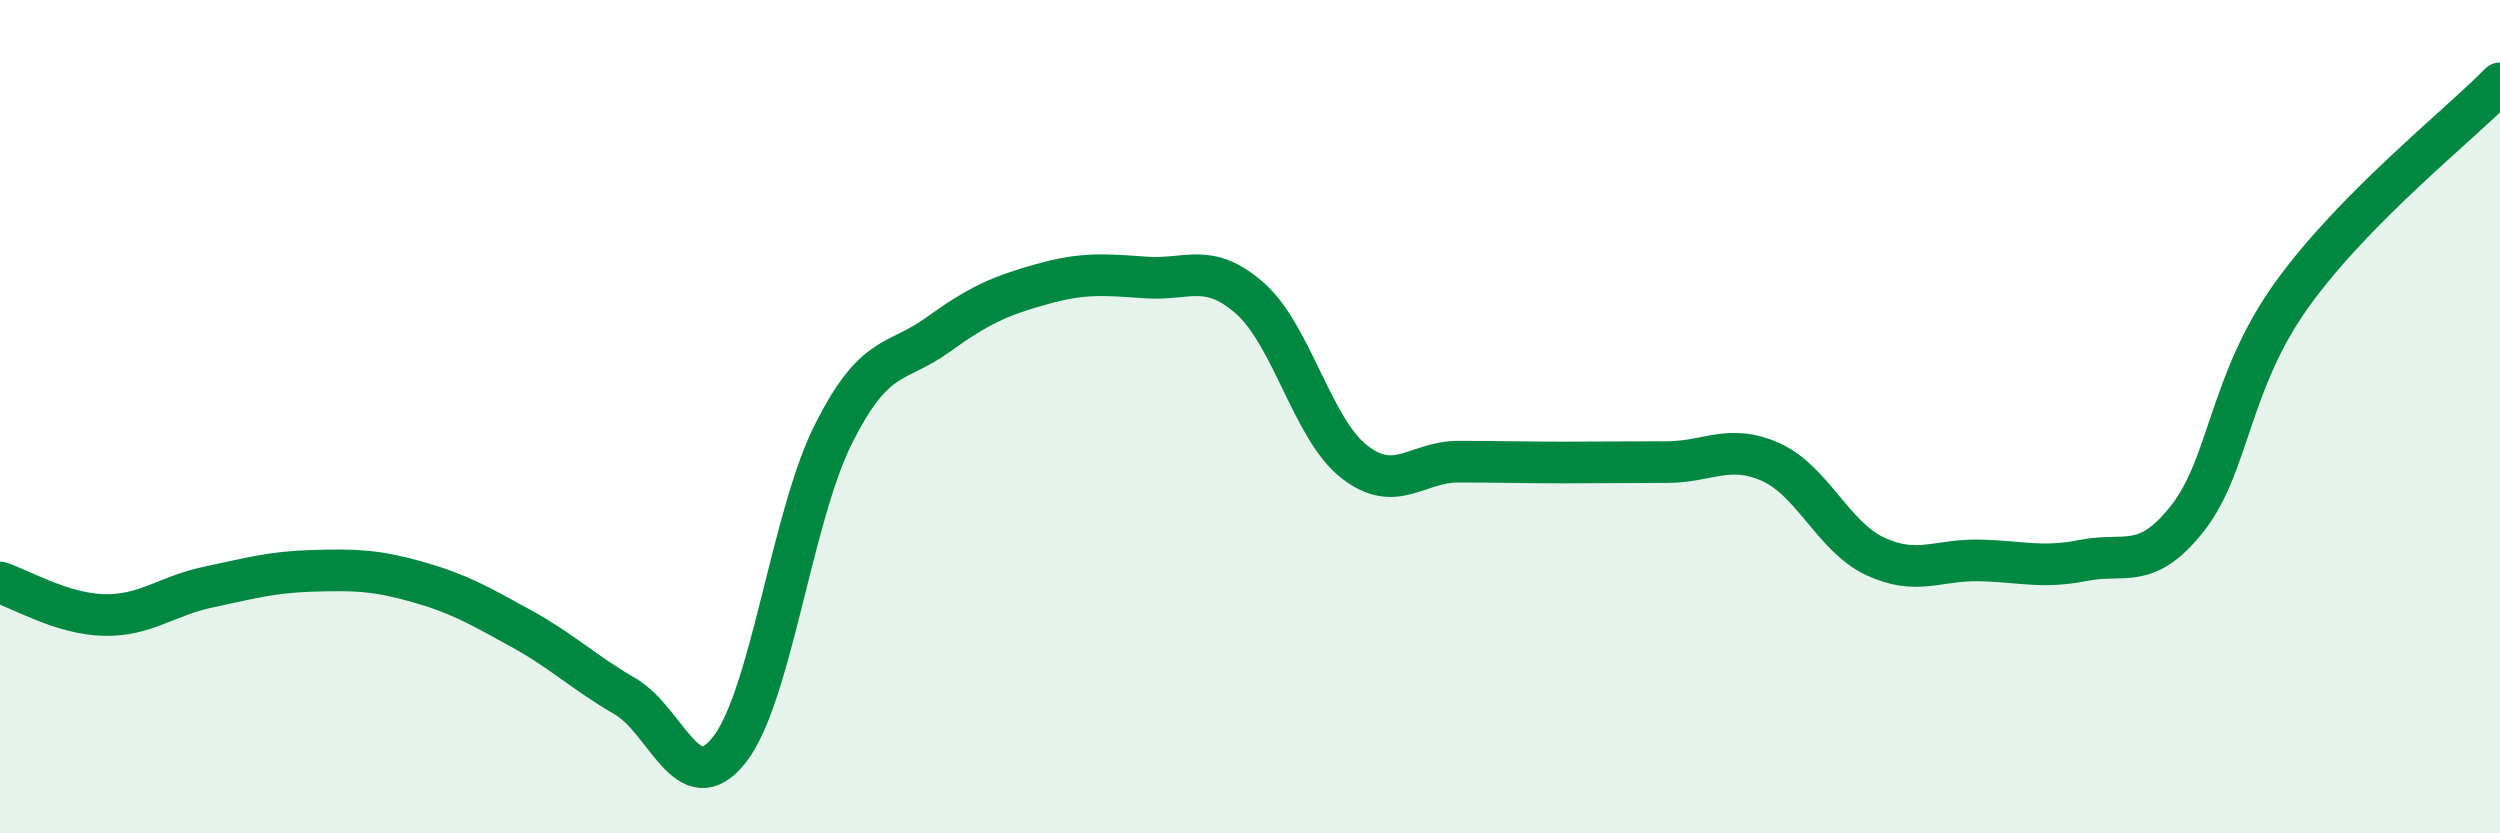
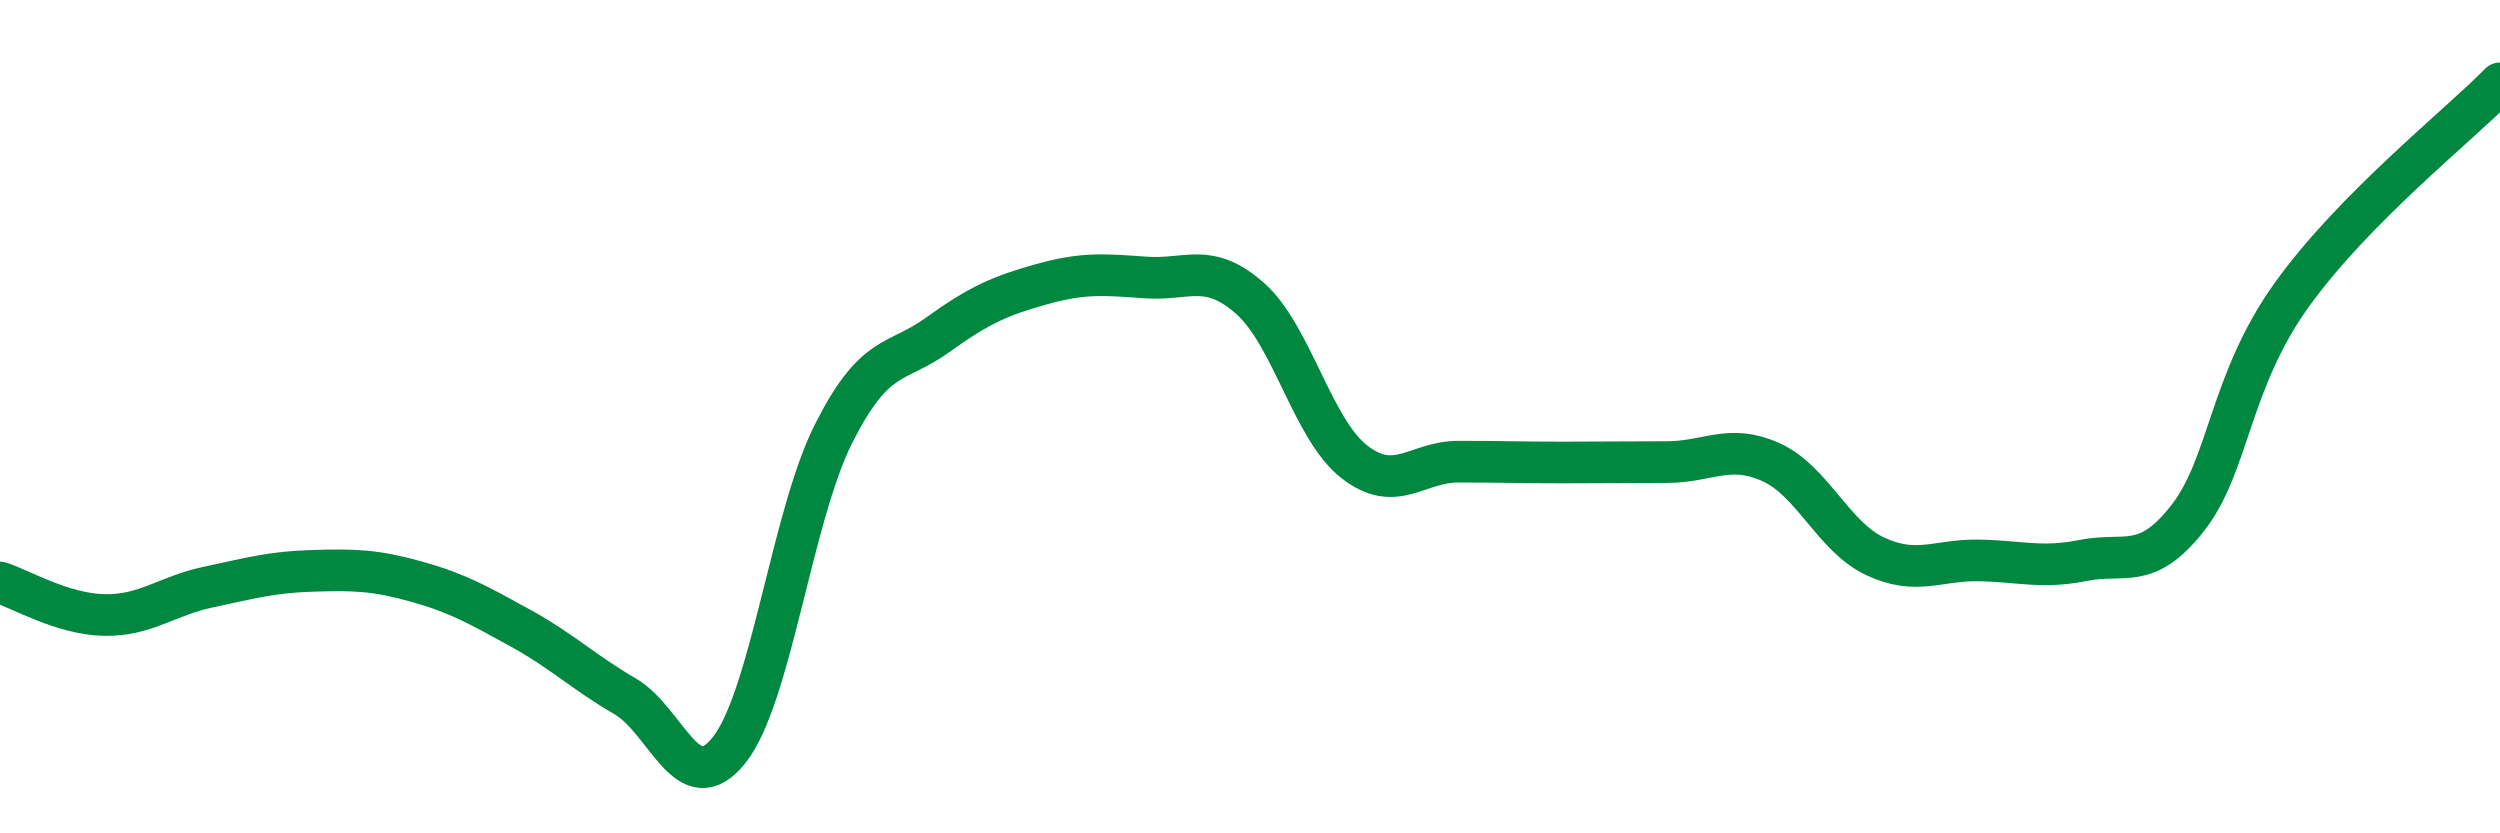
<svg xmlns="http://www.w3.org/2000/svg" width="60" height="20" viewBox="0 0 60 20">
-   <path d="M 0,13.98 C 0.5,14.14 1.5,14.74 2.5,14.76 C 3.5,14.78 4,14.3 5,14.09 C 6,13.88 6.5,13.73 7.5,13.7 C 8.5,13.67 9,13.68 10,13.96 C 11,14.24 11.5,14.53 12.5,15.08 C 13.5,15.63 14,16.13 15,16.71 C 16,17.29 16.5,19.26 17.5,18 C 18.5,16.74 19,12.41 20,10.42 C 21,8.43 21.5,8.76 22.5,8.04 C 23.5,7.32 24,7.1 25,6.82 C 26,6.54 26.5,6.59 27.5,6.66 C 28.5,6.73 29,6.28 30,7.16 C 31,8.04 31.5,10.3 32.5,11.08 C 33.5,11.86 34,11.08 35,11.08 C 36,11.08 36.5,11.1 37.5,11.1 C 38.5,11.1 39,11.09 40,11.09 C 41,11.09 41.5,10.64 42.5,11.09 C 43.5,11.54 44,12.88 45,13.35 C 46,13.82 46.5,13.43 47.5,13.45 C 48.5,13.47 49,13.65 50,13.45 C 51,13.25 51.5,13.71 52.5,12.44 C 53.5,11.17 53.5,9.17 55,7.08 C 56.5,4.99 59,3.02 60,2L60 20L0 20Z" fill="#008740" opacity="0.1" stroke-linecap="round" stroke-linejoin="round" />
  <path d="M 0,13.98 C 0.5,14.14 1.5,14.74 2.5,14.76 C 3.5,14.78 4,14.3 5,14.09 C 6,13.88 6.5,13.73 7.5,13.7 C 8.5,13.67 9,13.68 10,13.96 C 11,14.24 11.5,14.53 12.5,15.08 C 13.5,15.63 14,16.13 15,16.71 C 16,17.29 16.5,19.26 17.5,18 C 18.5,16.74 19,12.41 20,10.42 C 21,8.43 21.5,8.76 22.5,8.04 C 23.5,7.32 24,7.1 25,6.82 C 26,6.54 26.5,6.59 27.5,6.66 C 28.5,6.73 29,6.28 30,7.16 C 31,8.04 31.5,10.3 32.5,11.08 C 33.5,11.86 34,11.08 35,11.08 C 36,11.08 36.5,11.1 37.5,11.1 C 38.5,11.1 39,11.09 40,11.09 C 41,11.09 41.5,10.64 42.5,11.09 C 43.5,11.54 44,12.88 45,13.35 C 46,13.82 46.5,13.43 47.5,13.45 C 48.5,13.47 49,13.65 50,13.45 C 51,13.25 51.5,13.71 52.5,12.44 C 53.5,11.17 53.5,9.17 55,7.08 C 56.5,4.99 59,3.02 60,2" stroke="#008740" stroke-width="1" fill="none" stroke-linecap="round" stroke-linejoin="round" />
</svg>